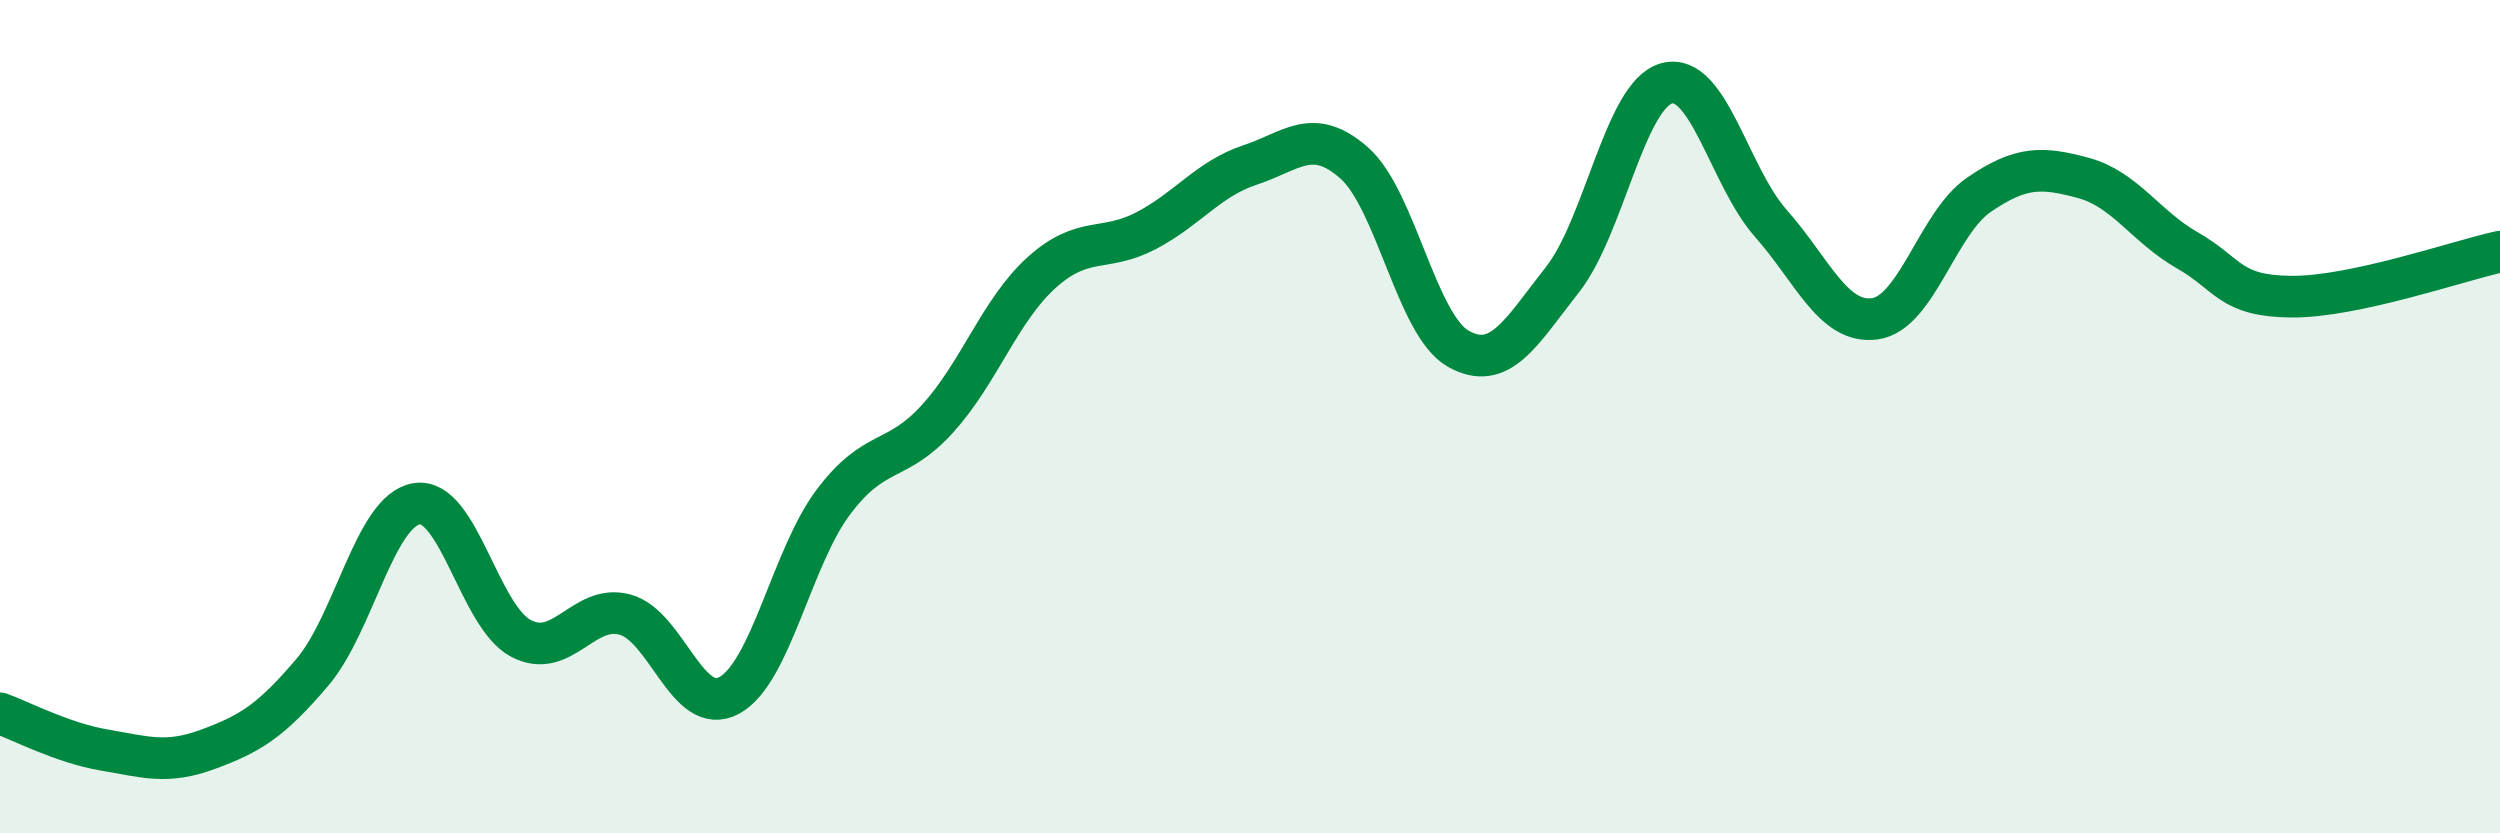
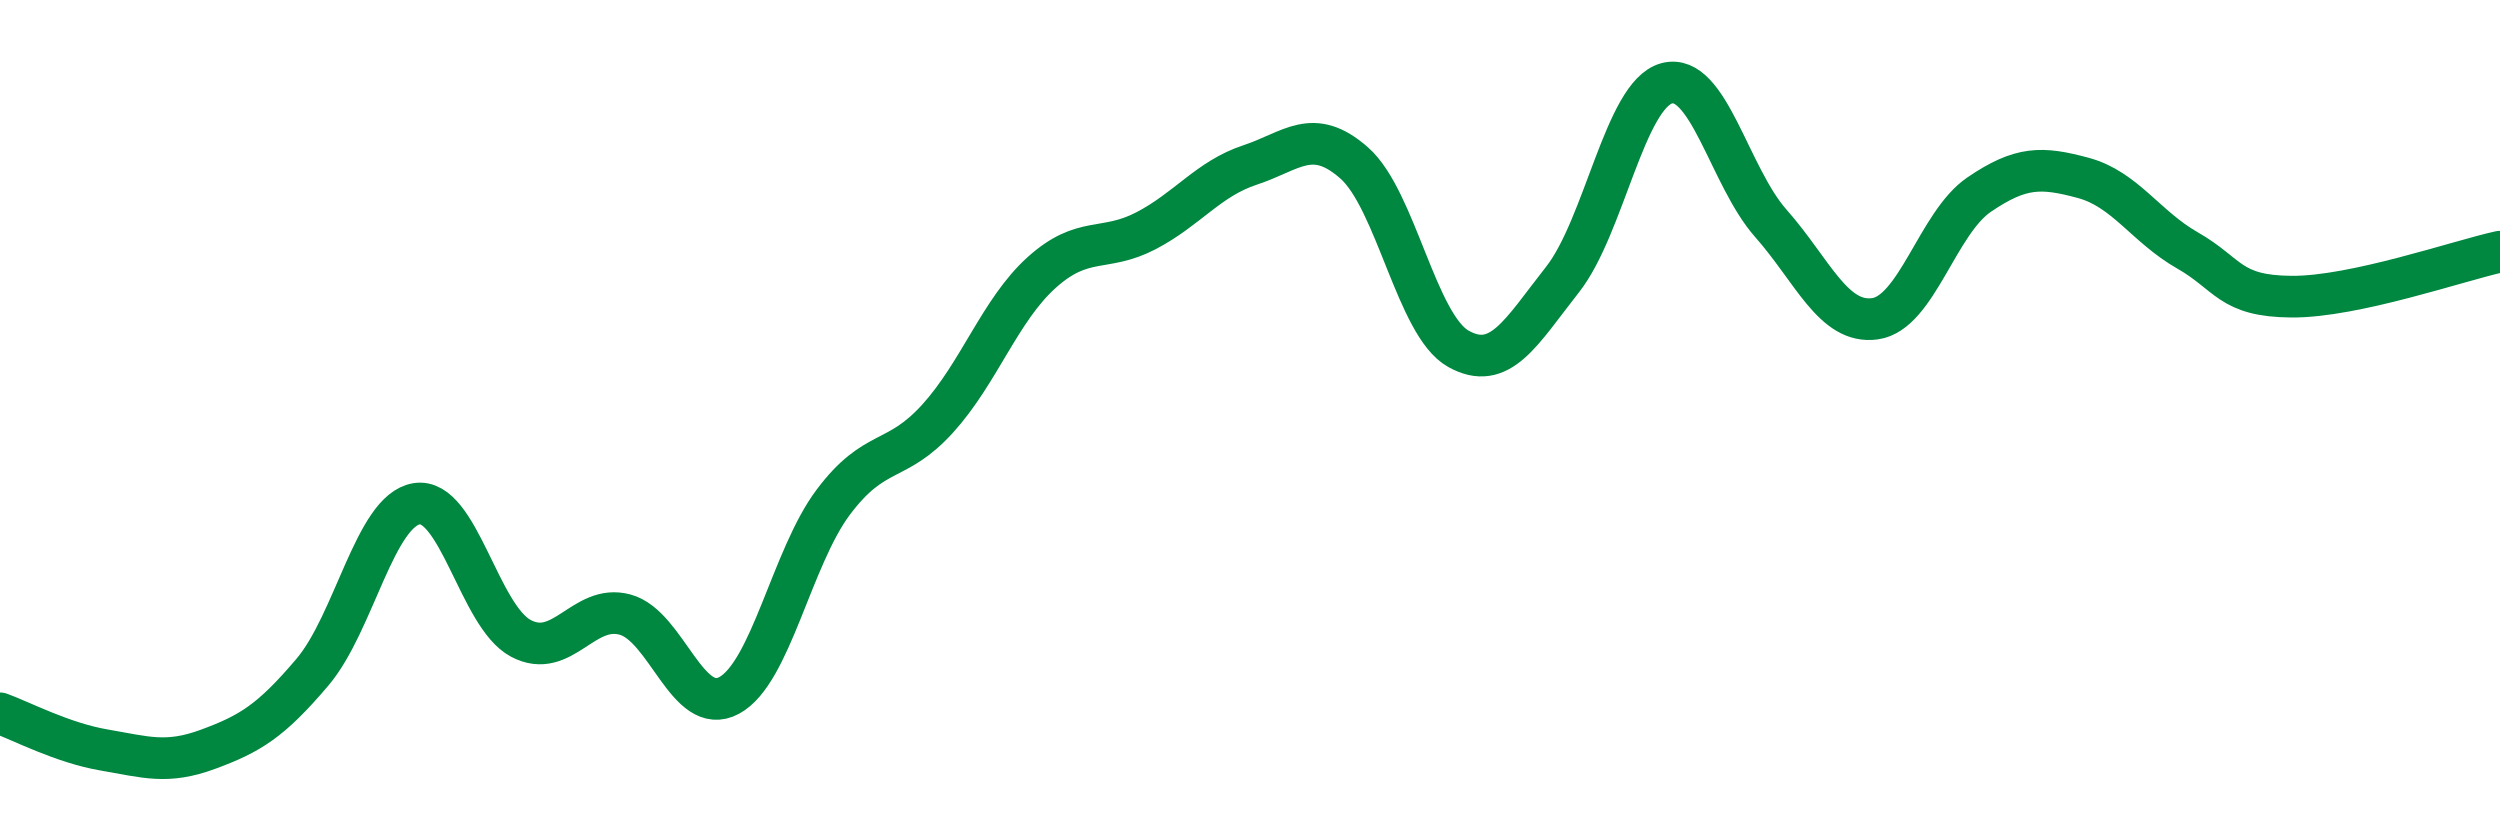
<svg xmlns="http://www.w3.org/2000/svg" width="60" height="20" viewBox="0 0 60 20">
-   <path d="M 0,17.12 C 0.5,17.3 1.5,17.83 2.5,18 C 3.5,18.17 4,18.35 5,17.98 C 6,17.61 6.5,17.31 7.5,16.13 C 8.5,14.95 9,12.25 10,12.09 C 11,11.93 11.5,14.79 12.5,15.32 C 13.5,15.85 14,14.48 15,14.75 C 16,15.02 16.5,17.23 17.5,16.69 C 18.5,16.15 19,13.38 20,12.05 C 21,10.72 21.5,11.15 22.5,10.05 C 23.5,8.95 24,7.44 25,6.54 C 26,5.64 26.5,6.06 27.5,5.54 C 28.5,5.02 29,4.29 30,3.96 C 31,3.63 31.5,3.03 32.5,3.91 C 33.5,4.79 34,7.81 35,8.37 C 36,8.93 36.5,7.98 37.5,6.71 C 38.5,5.44 39,2.27 40,2 C 41,1.73 41.5,4.23 42.5,5.36 C 43.5,6.49 44,7.79 45,7.65 C 46,7.51 46.5,5.35 47.5,4.67 C 48.5,3.99 49,4 50,4.27 C 51,4.54 51.5,5.44 52.5,6.01 C 53.5,6.58 53.5,7.11 55,7.12 C 56.5,7.13 59,6.26 60,6.04L60 20L0 20Z" fill="#008740" opacity="0.1" stroke-linecap="round" stroke-linejoin="round" />
  <path d="M 0,17.12 C 0.5,17.3 1.5,17.83 2.5,18 C 3.5,18.17 4,18.35 5,17.98 C 6,17.61 6.5,17.31 7.5,16.13 C 8.5,14.95 9,12.25 10,12.09 C 11,11.93 11.5,14.79 12.5,15.32 C 13.5,15.85 14,14.48 15,14.75 C 16,15.02 16.5,17.23 17.5,16.69 C 18.5,16.15 19,13.38 20,12.05 C 21,10.72 21.5,11.15 22.5,10.05 C 23.5,8.95 24,7.44 25,6.54 C 26,5.64 26.5,6.06 27.5,5.54 C 28.5,5.02 29,4.29 30,3.96 C 31,3.63 31.5,3.03 32.5,3.91 C 33.5,4.79 34,7.81 35,8.37 C 36,8.93 36.5,7.98 37.5,6.71 C 38.5,5.44 39,2.27 40,2 C 41,1.73 41.5,4.23 42.5,5.36 C 43.5,6.49 44,7.79 45,7.65 C 46,7.51 46.5,5.35 47.5,4.67 C 48.5,3.99 49,4 50,4.27 C 51,4.54 51.5,5.44 52.5,6.01 C 53.5,6.58 53.5,7.11 55,7.12 C 56.5,7.13 59,6.26 60,6.04" stroke="#008740" stroke-width="1" fill="none" stroke-linecap="round" stroke-linejoin="round" />
</svg>